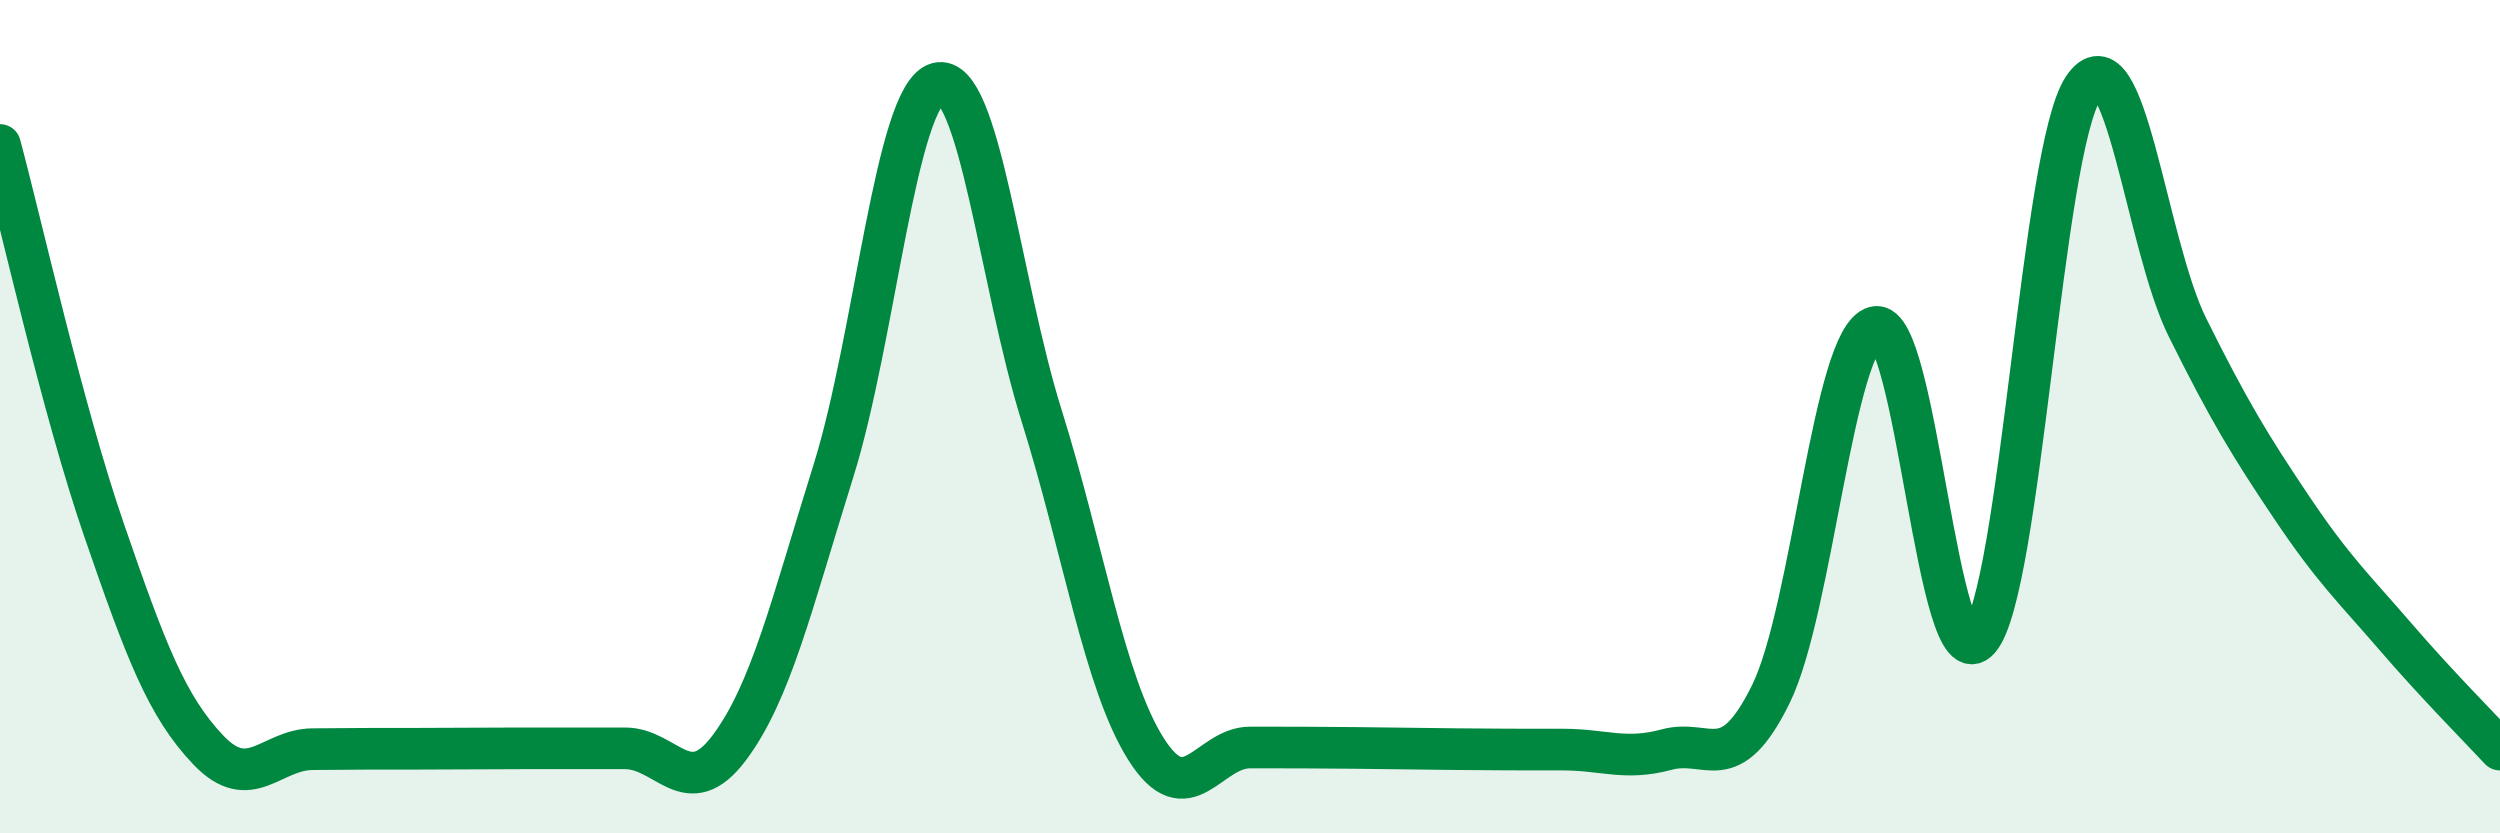
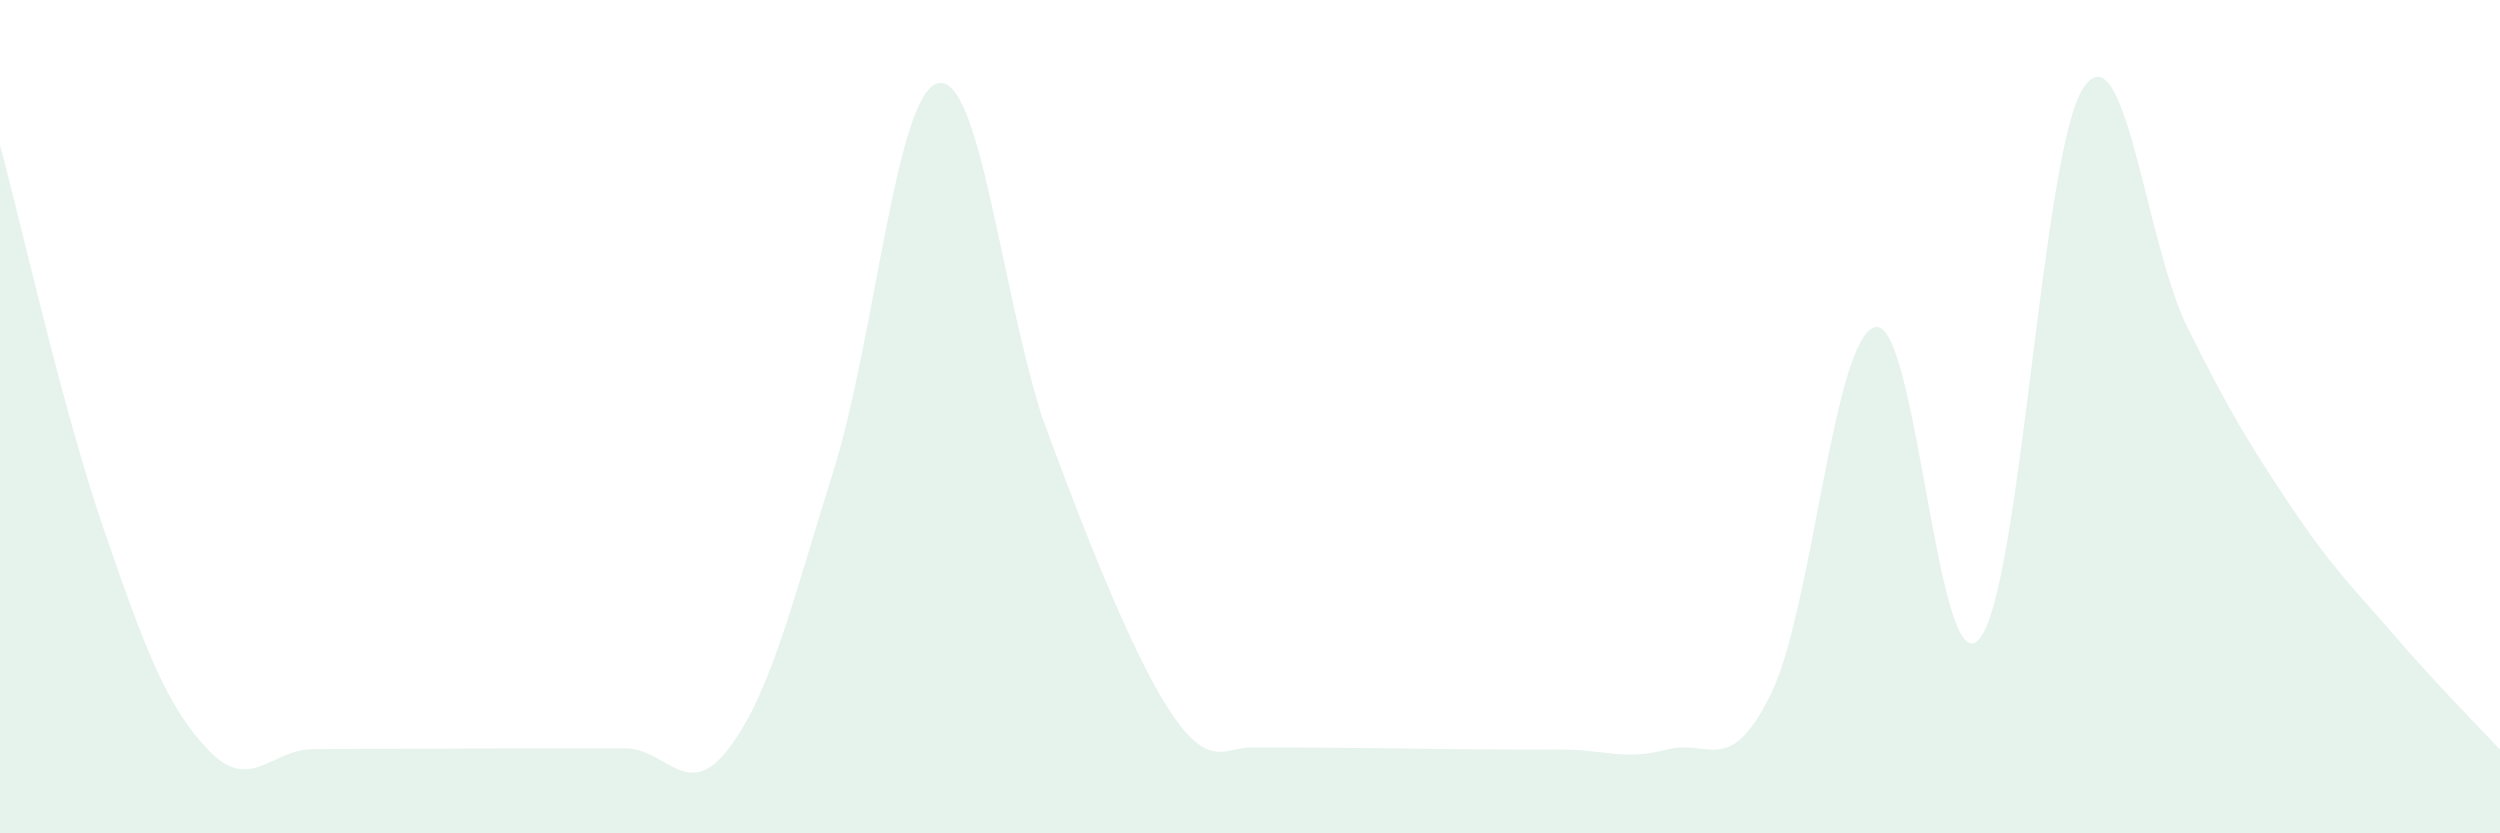
<svg xmlns="http://www.w3.org/2000/svg" width="60" height="20" viewBox="0 0 60 20">
-   <path d="M 0,3.48 C 0.5,5.33 1.5,9.83 2.5,12.73 C 3.5,15.63 4,16.95 5,18 C 6,19.05 6.5,17.99 7.5,17.98 C 8.5,17.97 9,17.97 10,17.97 C 11,17.97 11.5,17.96 12.5,17.96 C 13.5,17.96 14,17.96 15,17.96 C 16,17.96 16.5,19.28 17.5,17.95 C 18.5,16.62 19,14.5 20,11.31 C 21,8.12 21.5,2.27 22.5,2 C 23.5,1.73 24,6.79 25,9.98 C 26,13.17 26.5,16.38 27.5,17.97 C 28.5,19.56 29,17.94 30,17.94 C 31,17.94 31.5,17.94 32.5,17.95 C 33.5,17.96 34,17.97 35,17.98 C 36,17.99 36.5,17.99 37.5,17.99 C 38.5,17.99 39,18.26 40,17.99 C 41,17.72 41.5,18.69 42.5,16.66 C 43.5,14.63 44,8.11 45,7.85 C 46,7.59 46.5,16.49 47.5,15.34 C 48.5,14.19 49,3.61 50,2.11 C 51,0.61 51.5,5.85 52.5,7.86 C 53.5,9.87 54,10.69 55,12.18 C 56,13.67 56.5,14.13 57.5,15.29 C 58.5,16.45 59.5,17.45 60,17.99L60 20L0 20Z" fill="#008740" opacity="0.1" stroke-linecap="round" stroke-linejoin="round" />
-   <path d="M 0,3.48 C 0.5,5.33 1.5,9.83 2.5,12.73 C 3.5,15.63 4,16.95 5,18 C 6,19.05 6.5,17.99 7.5,17.98 C 8.5,17.97 9,17.97 10,17.97 C 11,17.97 11.5,17.96 12.5,17.96 C 13.5,17.96 14,17.96 15,17.96 C 16,17.96 16.5,19.28 17.5,17.95 C 18.5,16.62 19,14.5 20,11.31 C 21,8.12 21.5,2.27 22.5,2 C 23.5,1.73 24,6.79 25,9.98 C 26,13.17 26.5,16.38 27.5,17.97 C 28.5,19.56 29,17.94 30,17.94 C 31,17.94 31.5,17.94 32.5,17.95 C 33.5,17.96 34,17.97 35,17.98 C 36,17.99 36.5,17.99 37.5,17.99 C 38.5,17.99 39,18.26 40,17.99 C 41,17.72 41.5,18.69 42.5,16.66 C 43.5,14.63 44,8.11 45,7.85 C 46,7.59 46.5,16.49 47.5,15.34 C 48.5,14.19 49,3.61 50,2.11 C 51,0.61 51.5,5.85 52.5,7.86 C 53.5,9.87 54,10.69 55,12.18 C 56,13.67 56.5,14.13 57.5,15.29 C 58.5,16.45 59.5,17.45 60,17.99" stroke="#008740" stroke-width="1" fill="none" stroke-linecap="round" stroke-linejoin="round" />
+   <path d="M 0,3.48 C 0.5,5.33 1.5,9.83 2.5,12.73 C 3.5,15.63 4,16.95 5,18 C 6,19.05 6.5,17.99 7.5,17.98 C 8.5,17.97 9,17.97 10,17.97 C 11,17.97 11.5,17.96 12.5,17.96 C 13.5,17.96 14,17.96 15,17.96 C 16,17.96 16.5,19.28 17.5,17.95 C 18.5,16.62 19,14.5 20,11.31 C 21,8.12 21.5,2.27 22.5,2 C 23.5,1.73 24,6.79 25,9.98 C 28.5,19.56 29,17.94 30,17.94 C 31,17.94 31.5,17.94 32.5,17.95 C 33.5,17.96 34,17.97 35,17.98 C 36,17.99 36.5,17.99 37.5,17.99 C 38.5,17.99 39,18.26 40,17.99 C 41,17.72 41.5,18.69 42.5,16.66 C 43.5,14.63 44,8.11 45,7.85 C 46,7.59 46.5,16.49 47.5,15.34 C 48.5,14.19 49,3.61 50,2.11 C 51,0.61 51.5,5.85 52.5,7.86 C 53.5,9.87 54,10.69 55,12.18 C 56,13.67 56.5,14.13 57.5,15.29 C 58.5,16.45 59.5,17.45 60,17.99L60 20L0 20Z" fill="#008740" opacity="0.1" stroke-linecap="round" stroke-linejoin="round" />
</svg>